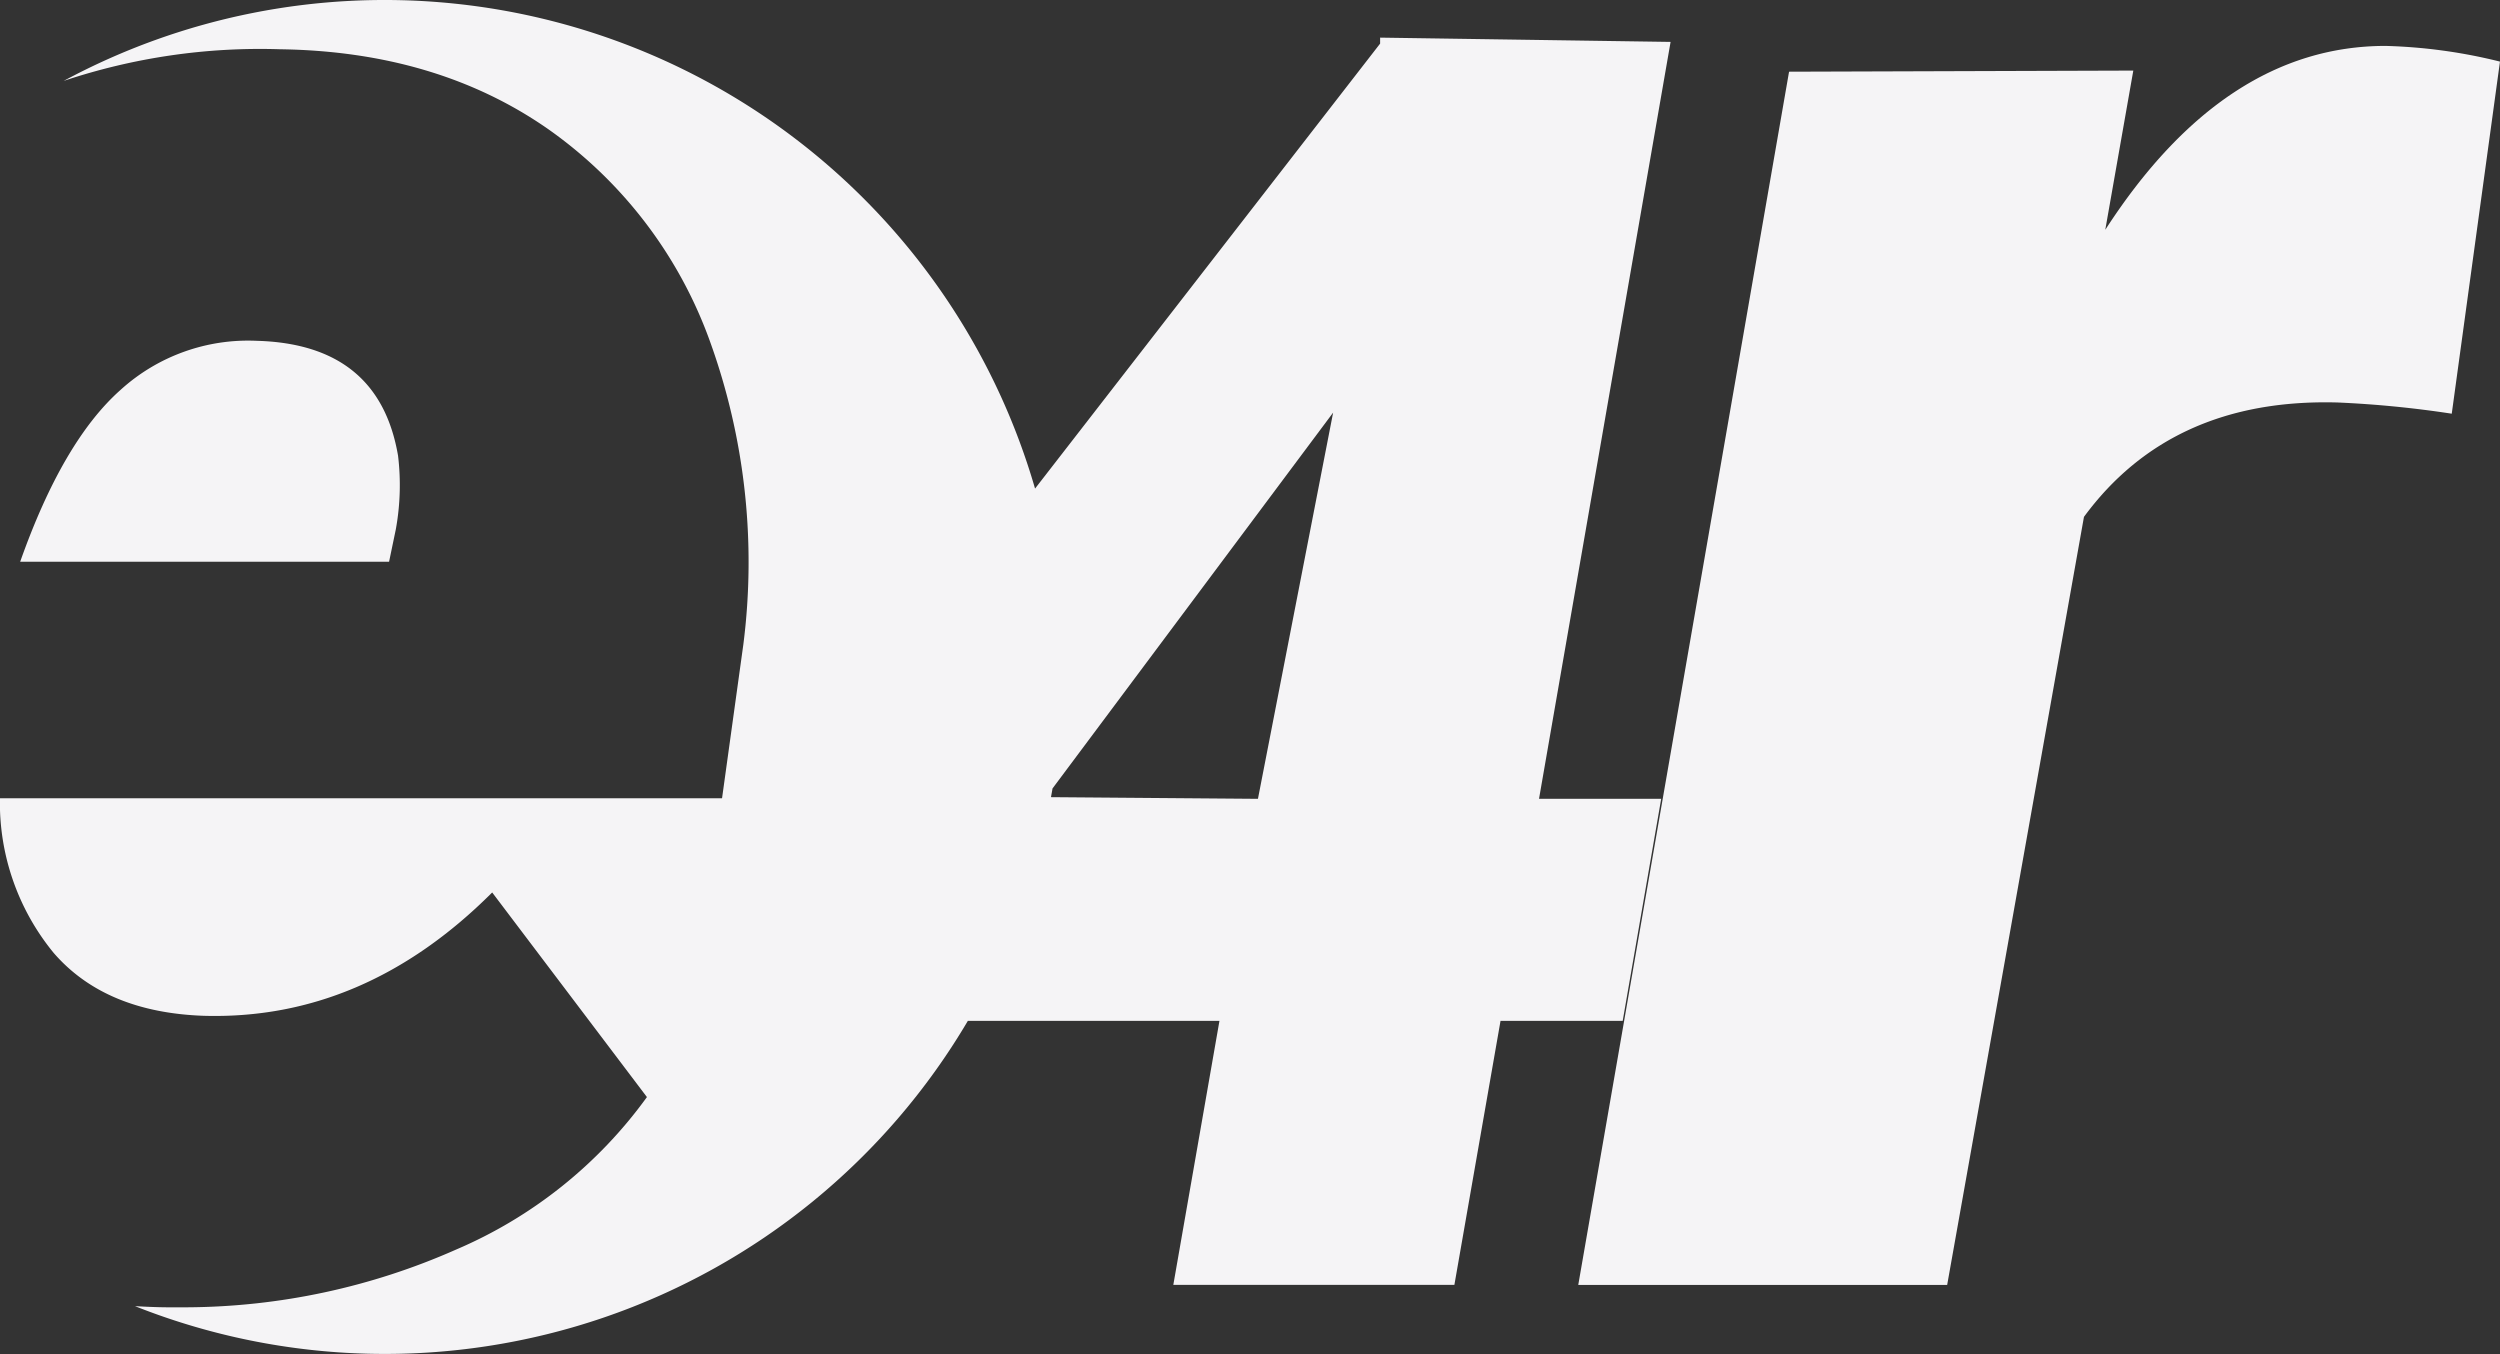
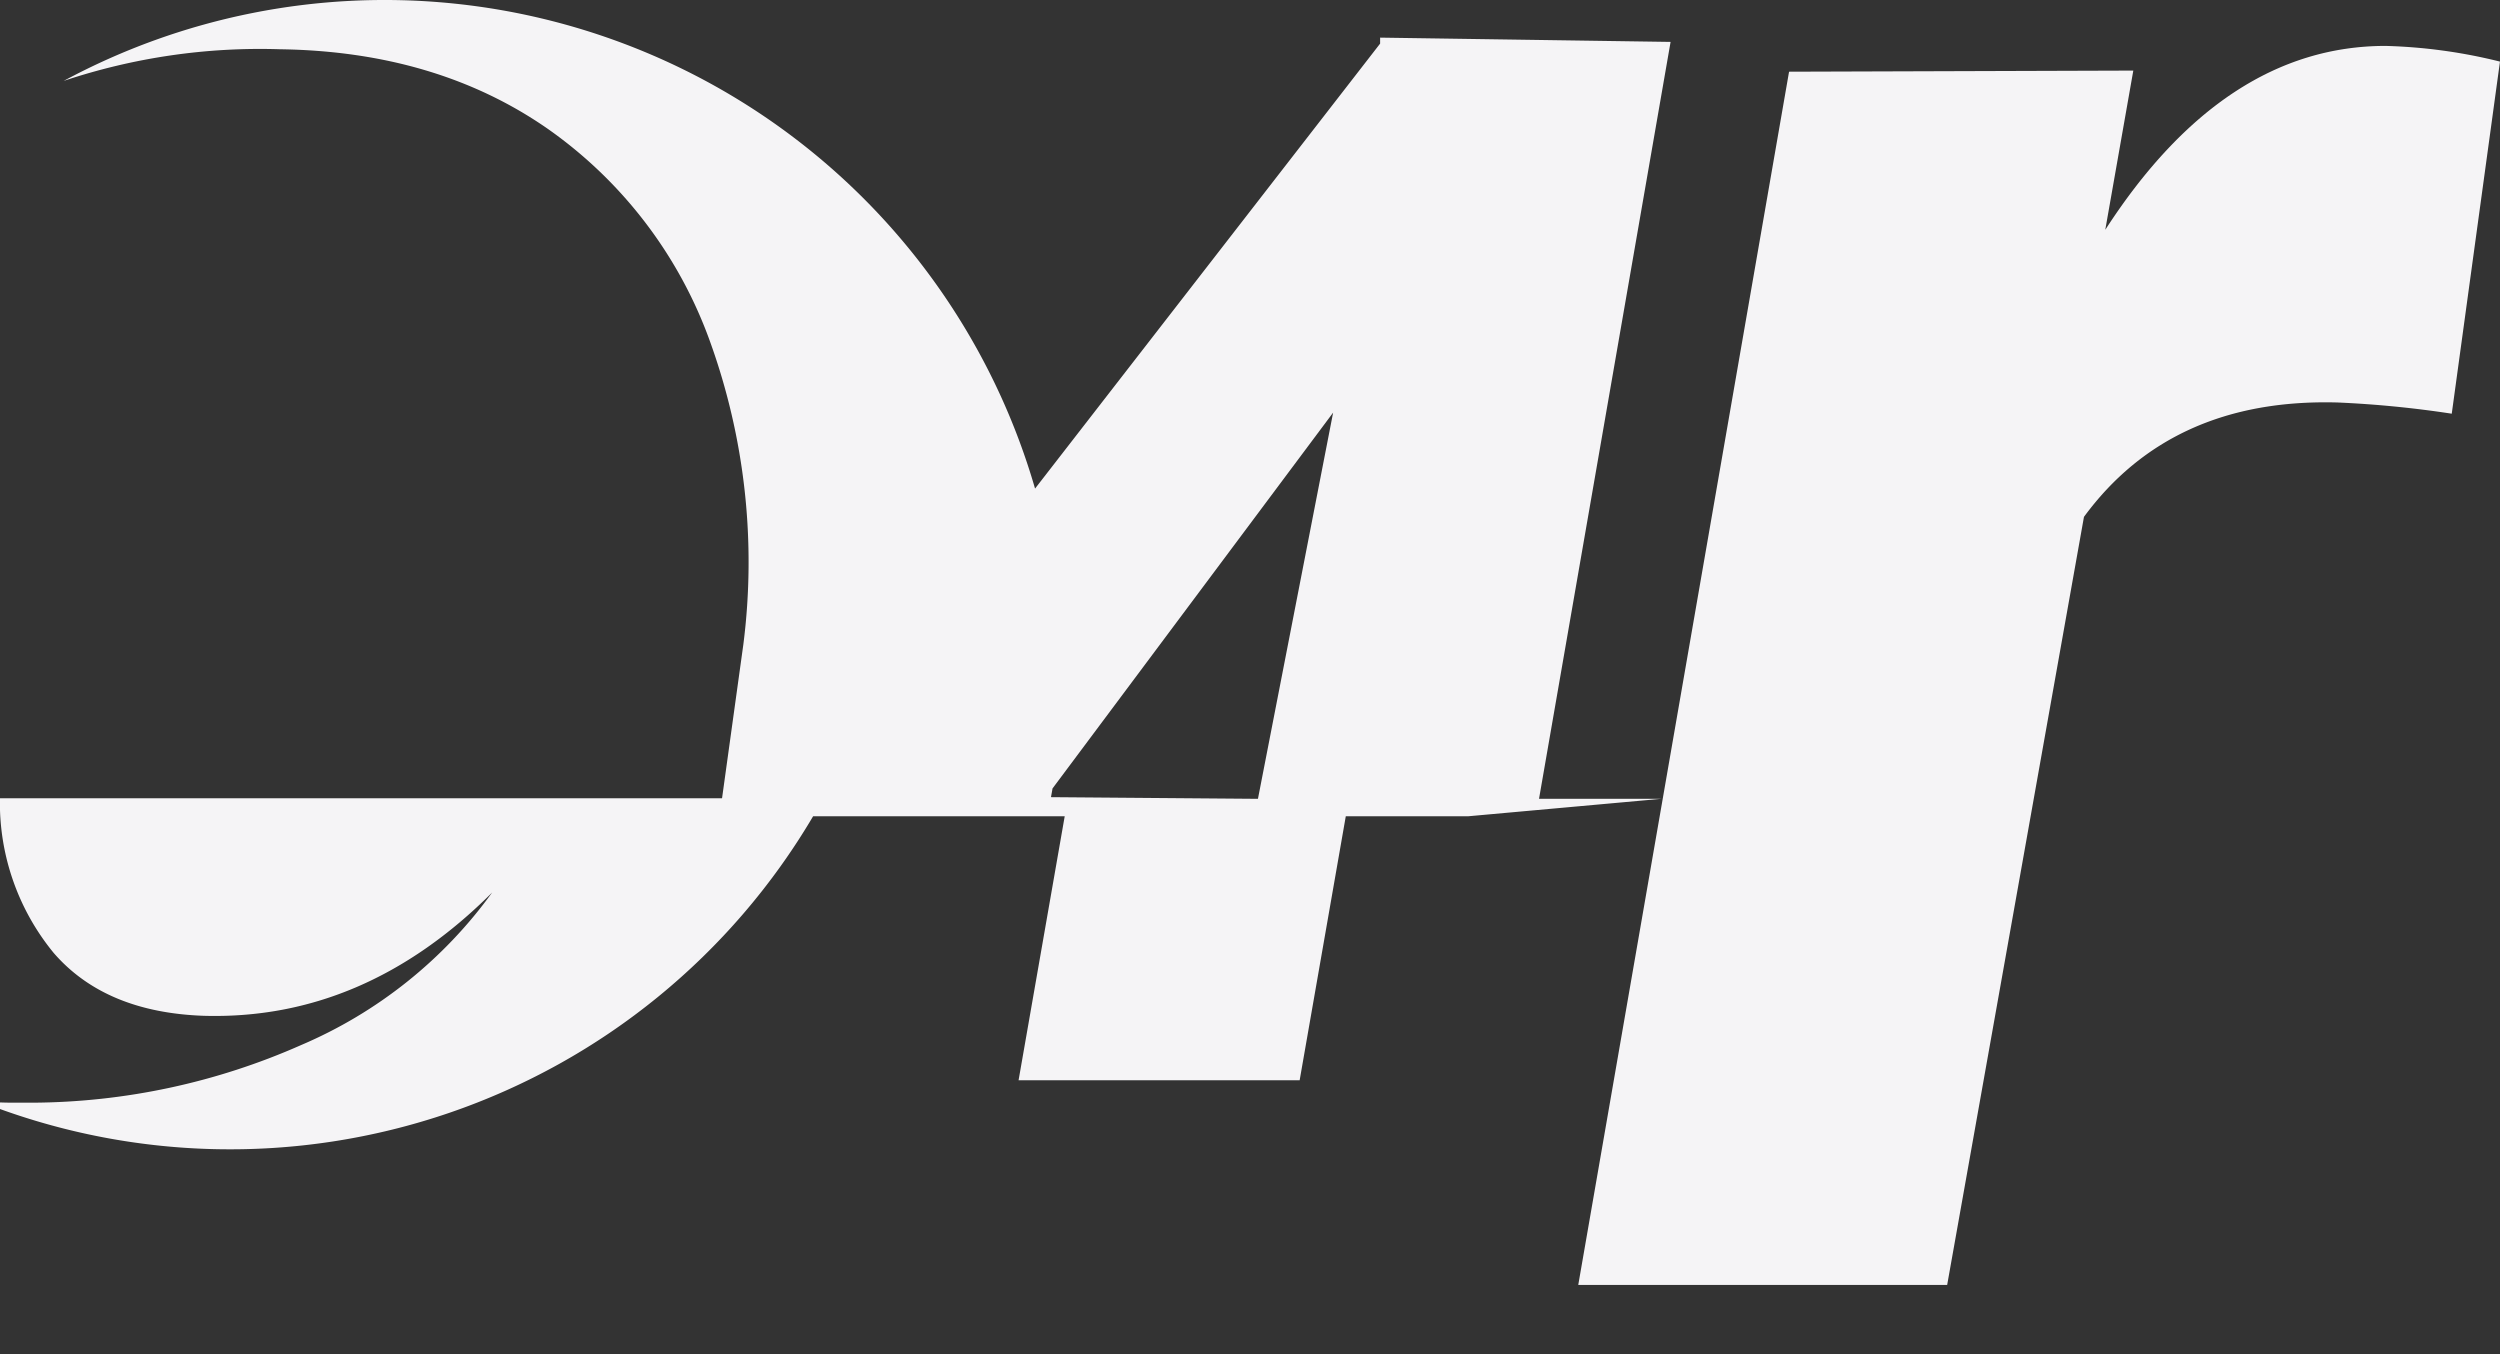
<svg xmlns="http://www.w3.org/2000/svg" width="172.277" height="93.305" viewBox="0 0 172.277 93.305">
  <rect x="0" y="0" width="172.277" height="93.305" fill="#333333" stroke="none" />
  <g id="Group_356" data-name="Group 356" transform="translate(-2001.807 -646.414)">
-     <path id="Path_3807" data-name="Path 3807" d="M2116.281,701.462h-8.419l9.066-52.16-20.016-.295v.412l-23.779,30.663a46.665,46.665,0,0,0-66.939-28.092,42.635,42.635,0,0,1,14.93-2.181q10.74.154,18.39,5.455a30.486,30.486,0,0,1,11.2,14.626,44.781,44.781,0,0,1,2.318,20.933l-1.468,10.6h-49.761a16.3,16.3,0,0,0,3.709,10.664q3.554,4.095,10.354,4.327,11.049.309,19.858-8.5l10.663,14.1a31.462,31.462,0,0,1-13.174,10.519,46.341,46.341,0,0,1-18.506,3.969h-1.391c-.746-.005-1.477-.04-2.206-.08a46.642,46.642,0,0,0,57.391-19.657h17.339l-3.179,18.191h19.369l3.179-18.191h8.419Zm-27.788,0-14.262-.115c.035-.2.073-.4.106-.6l19.337-25.9Z" fill="#f5f4f6" />
-     <path id="Path_3808" data-name="Path 3808" d="M2029.083,682.892a16.972,16.972,0,0,0,.154-5.074q-1.312-7.689-9.736-7.918a13.068,13.068,0,0,0-9.388,3.383q-3.98,3.535-6.915,11.839h25.421Z" fill="#f5f4f6" />
+     <path id="Path_3807" data-name="Path 3807" d="M2116.281,701.462h-8.419l9.066-52.16-20.016-.295v.412l-23.779,30.663a46.665,46.665,0,0,0-66.939-28.092,42.635,42.635,0,0,1,14.93-2.181q10.74.154,18.39,5.455a30.486,30.486,0,0,1,11.2,14.626,44.781,44.781,0,0,1,2.318,20.933l-1.468,10.6h-49.761a16.3,16.3,0,0,0,3.709,10.664q3.554,4.095,10.354,4.327,11.049.309,19.858-8.5a31.462,31.462,0,0,1-13.174,10.519,46.341,46.341,0,0,1-18.506,3.969h-1.391c-.746-.005-1.477-.04-2.206-.08a46.642,46.642,0,0,0,57.391-19.657h17.339l-3.179,18.191h19.369l3.179-18.191h8.419Zm-27.788,0-14.262-.115c.035-.2.073-.4.106-.6l19.337-25.9Z" fill="#f5f4f6" />
    <path id="Path_3809" data-name="Path 3809" d="M2166.2,649.578q-11.127,0-19.317,12.672l1.932-10.972-23.722.077-14.527,83.605h25.422l9.427-52.929q6.027-8.191,17.463-7.882a72.751,72.751,0,0,1,7.881.773l3.323-24.263A36.435,36.435,0,0,0,2166.2,649.578Z" fill="#f5f4f6" />
  </g>
</svg>